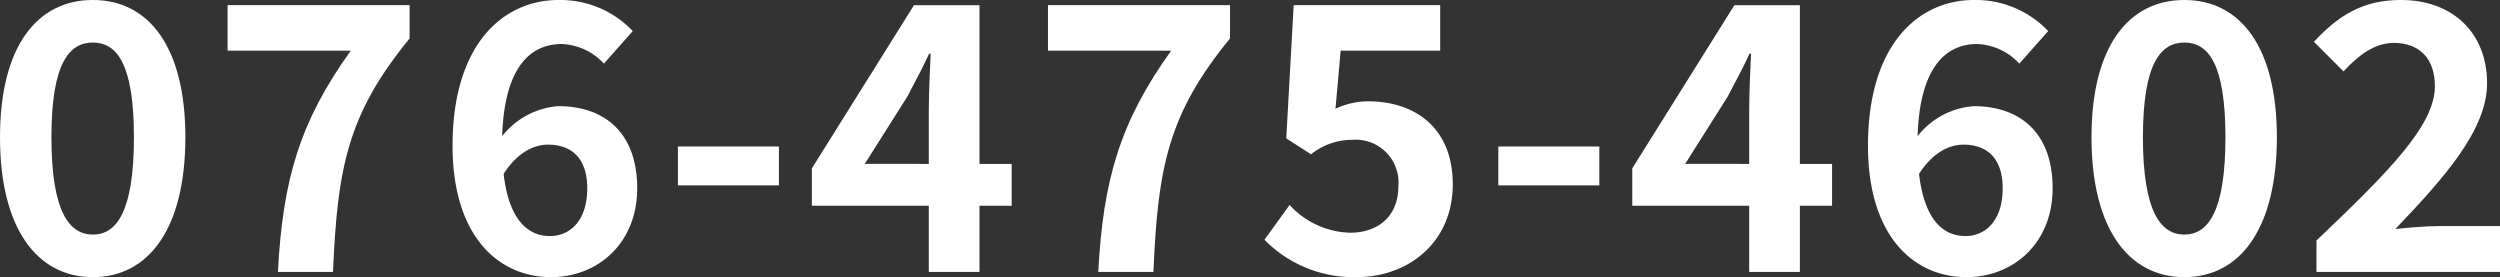
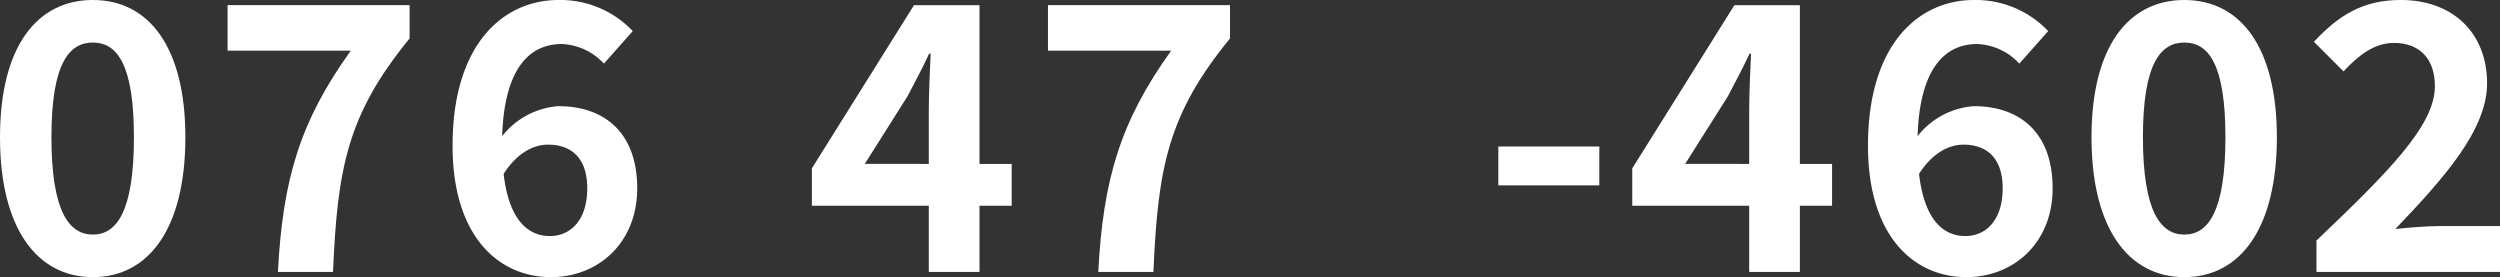
<svg xmlns="http://www.w3.org/2000/svg" width="270.232" height="29.955" viewBox="0 0 270.232 29.955">
  <rect x="0" y="0" width="270.232" height="29.955" fill="#333333" stroke="none" />
  <g id="グループ_329" data-name="グループ 329" transform="translate(327.442 -7646.844)">
    <path id="パス_535" data-name="パス 535" d="M-327.442,7661.681c0-9.758,3.959-14.837,10.038-14.837s10,5.119,10,14.837c0,9.8-3.919,15.118-10,15.118S-327.442,7671.48-327.442,7661.681Zm14.477,0c0-8-1.88-10.238-4.439-10.238s-4.479,2.239-4.479,10.238c0,8.04,1.919,10.519,4.479,10.519S-312.965,7669.721-312.965,7661.681Z" fill="#fff" />
    <path id="パス_536" data-name="パス 536" d="M-289.525,7652.323h-13.318V7647.4h19.676v3.6c-6.718,8.2-7.8,14-8.278,25.235H-297.4C-296.884,7666.281-295.044,7660-289.525,7652.323Z" fill="#fff" />
    <path id="パス_537" data-name="パス 537" d="M-278.523,7662.6c0-11,5.479-15.757,11.478-15.757a10.8,10.8,0,0,1,8,3.36l-3.12,3.518a6.546,6.546,0,0,0-4.559-2.119c-3.4,0-6.2,2.52-6.439,9.958a8.507,8.507,0,0,1,6.079-3.239c4.959,0,8.519,2.84,8.519,8.879,0,5.919-4.24,9.6-9.319,9.6C-273.484,7676.8-278.523,7672.479-278.523,7662.6Zm5.519,3.039c.56,4.88,2.559,6.72,5,6.72,2.239,0,4.039-1.72,4.039-5.159,0-3.24-1.68-4.72-4.239-4.72C-269.725,7662.481-271.524,7663.321-273,7665.64Z" fill="#fff" />
-     <path id="パス_538" data-name="パス 538" d="M-254.164,7662.681h10.918v4.2h-10.918Z" fill="#fff" />
    <path id="パス_539" data-name="パス 539" d="M-227.046,7669.08h-12.638v-4.039l11.038-17.637h7.08v17.157h3.479v4.519h-3.479v7.159h-5.48Zm0-4.519V7658.8c0-1.72.12-4.439.2-6.159h-.16c-.72,1.56-1.519,3.039-2.359,4.639l-4.6,7.279Z" fill="#fff" />
    <path id="パス_540" data-name="パス 540" d="M-200.847,7652.323h-13.318V7647.4h19.677v3.6c-6.719,8.2-7.8,14-8.278,25.235h-5.959C-208.206,7666.281-206.366,7660-200.847,7652.323Z" fill="#fff" />
-     <path id="パス_541" data-name="パス 541" d="M-190.765,7672.76l2.72-3.76a9.2,9.2,0,0,0,6.519,3c3.079,0,5.239-1.8,5.239-5.039a4.623,4.623,0,0,0-5-5,7.079,7.079,0,0,0-4.439,1.559l-2.679-1.719.8-14.4h15.837v4.919h-10.758l-.56,6.279a8.277,8.277,0,0,1,3.559-.8c4.96,0,9.119,2.8,9.119,8.958,0,6.359-4.88,10.038-10.359,10.038A13.487,13.487,0,0,1-190.765,7672.76Z" fill="#fff" />
    <path id="パス_542" data-name="パス 542" d="M-165.485,7662.681h10.918v4.2h-10.918Z" fill="#fff" />
    <path id="パス_543" data-name="パス 543" d="M-138.368,7669.08h-12.637v-4.039l11.038-17.637h7.079v17.157h3.479v4.519h-3.479v7.159h-5.48Zm0-4.519V7658.8c0-1.72.12-4.439.2-6.159h-.161c-.719,1.56-1.519,3.039-2.359,4.639l-4.6,7.279Z" fill="#fff" />
    <path id="パス_544" data-name="パス 544" d="M-125.526,7662.6c0-11,5.48-15.757,11.478-15.757a10.8,10.8,0,0,1,8,3.36l-3.119,3.518a6.549,6.549,0,0,0-4.56-2.119c-3.4,0-6.2,2.52-6.439,9.958a8.509,8.509,0,0,1,6.08-3.239c4.959,0,8.518,2.84,8.518,8.879,0,5.919-4.239,9.6-9.319,9.6C-120.486,7676.8-125.526,7672.479-125.526,7662.6Zm5.519,3.039c.56,4.88,2.56,6.72,5,6.72,2.239,0,4.039-1.72,4.039-5.159,0-3.24-1.68-4.72-4.24-4.72C-116.727,7662.481-118.527,7663.321-120.007,7665.64Z" fill="#fff" />
    <path id="パス_545" data-name="パス 545" d="M-101.366,7661.681c0-9.758,3.959-14.837,10.038-14.837s10,5.119,10,14.837c0,9.8-3.919,15.118-10,15.118S-101.366,7671.48-101.366,7661.681Zm14.477,0c0-8-1.88-10.238-4.439-10.238s-4.479,2.239-4.479,10.238c0,8.04,1.919,10.519,4.479,10.519S-86.889,7669.721-86.889,7661.681Z" fill="#fff" />
    <path id="パス_546" data-name="パス 546" d="M-77.047,7672.84c7.719-7.359,12.8-12.4,12.8-16.677,0-2.92-1.6-4.68-4.439-4.68-2.16,0-3.919,1.44-5.439,3.079l-3.2-3.2c2.72-2.919,5.359-4.519,9.4-4.519,5.6,0,9.318,3.559,9.318,9,0,5.039-4.639,10.238-9.918,15.756,1.48-.159,3.439-.319,4.839-.319h6.479v4.959H-77.047Z" fill="#fff" />
  </g>
</svg>